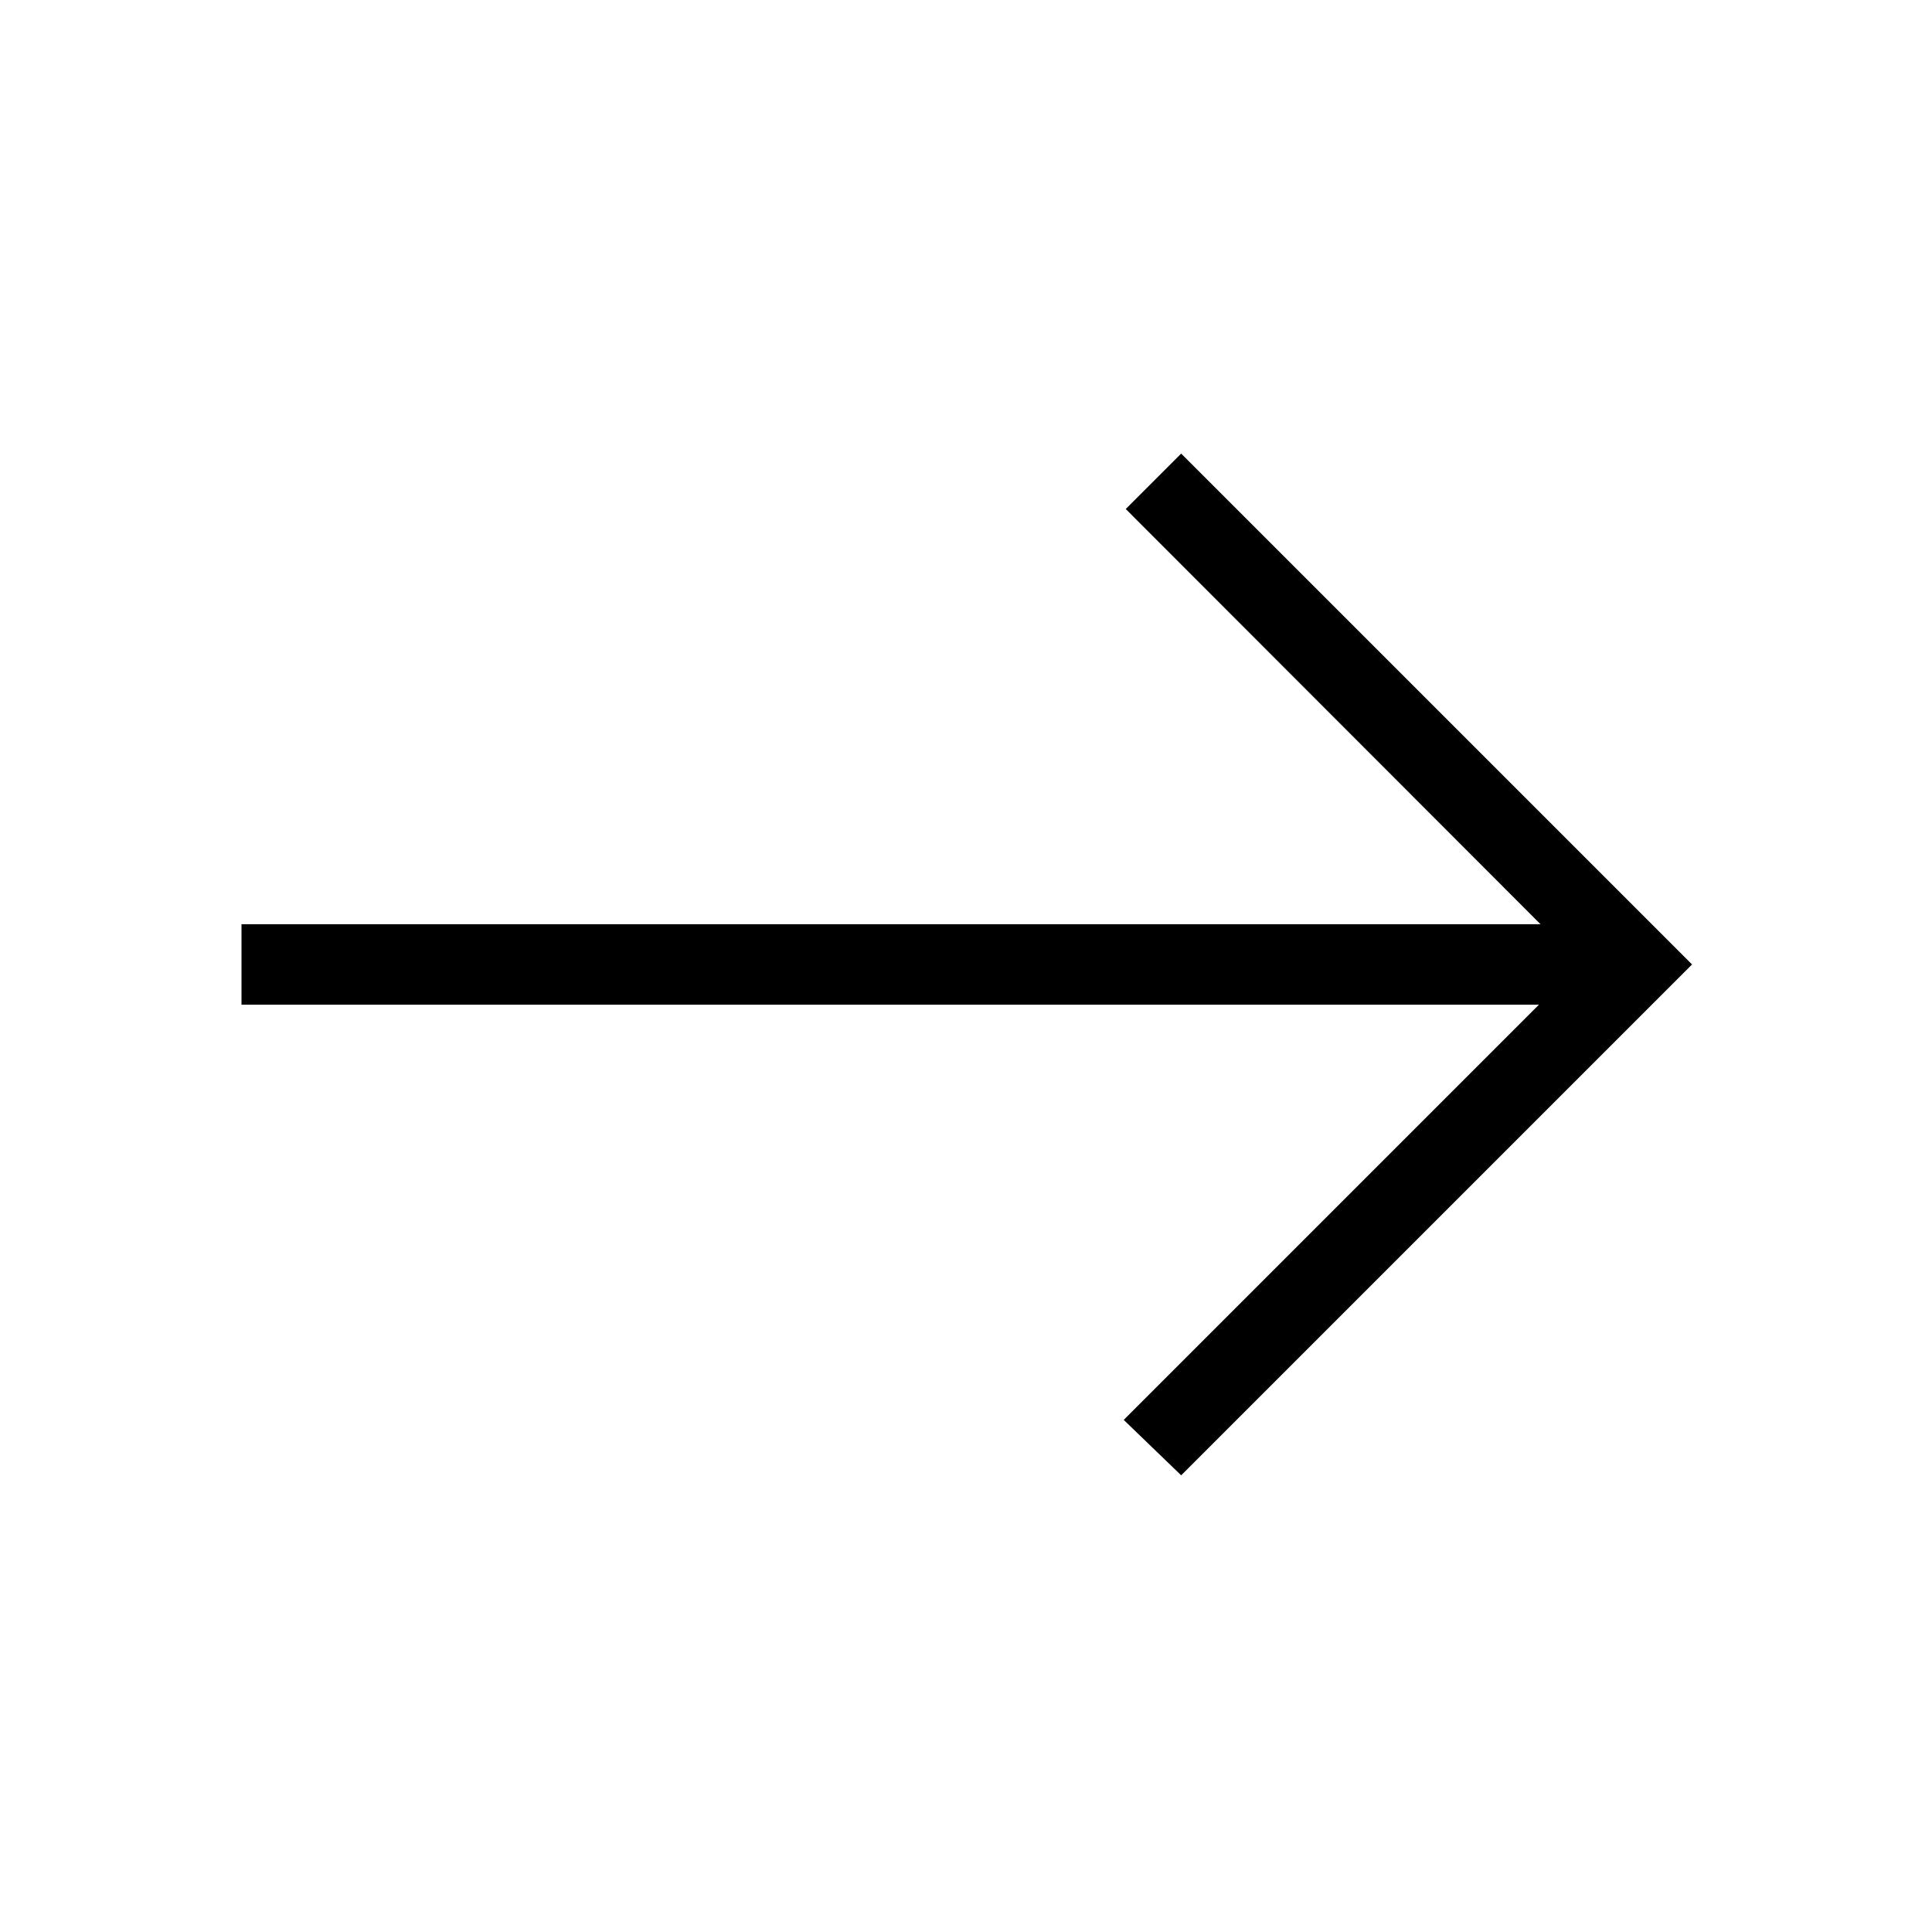
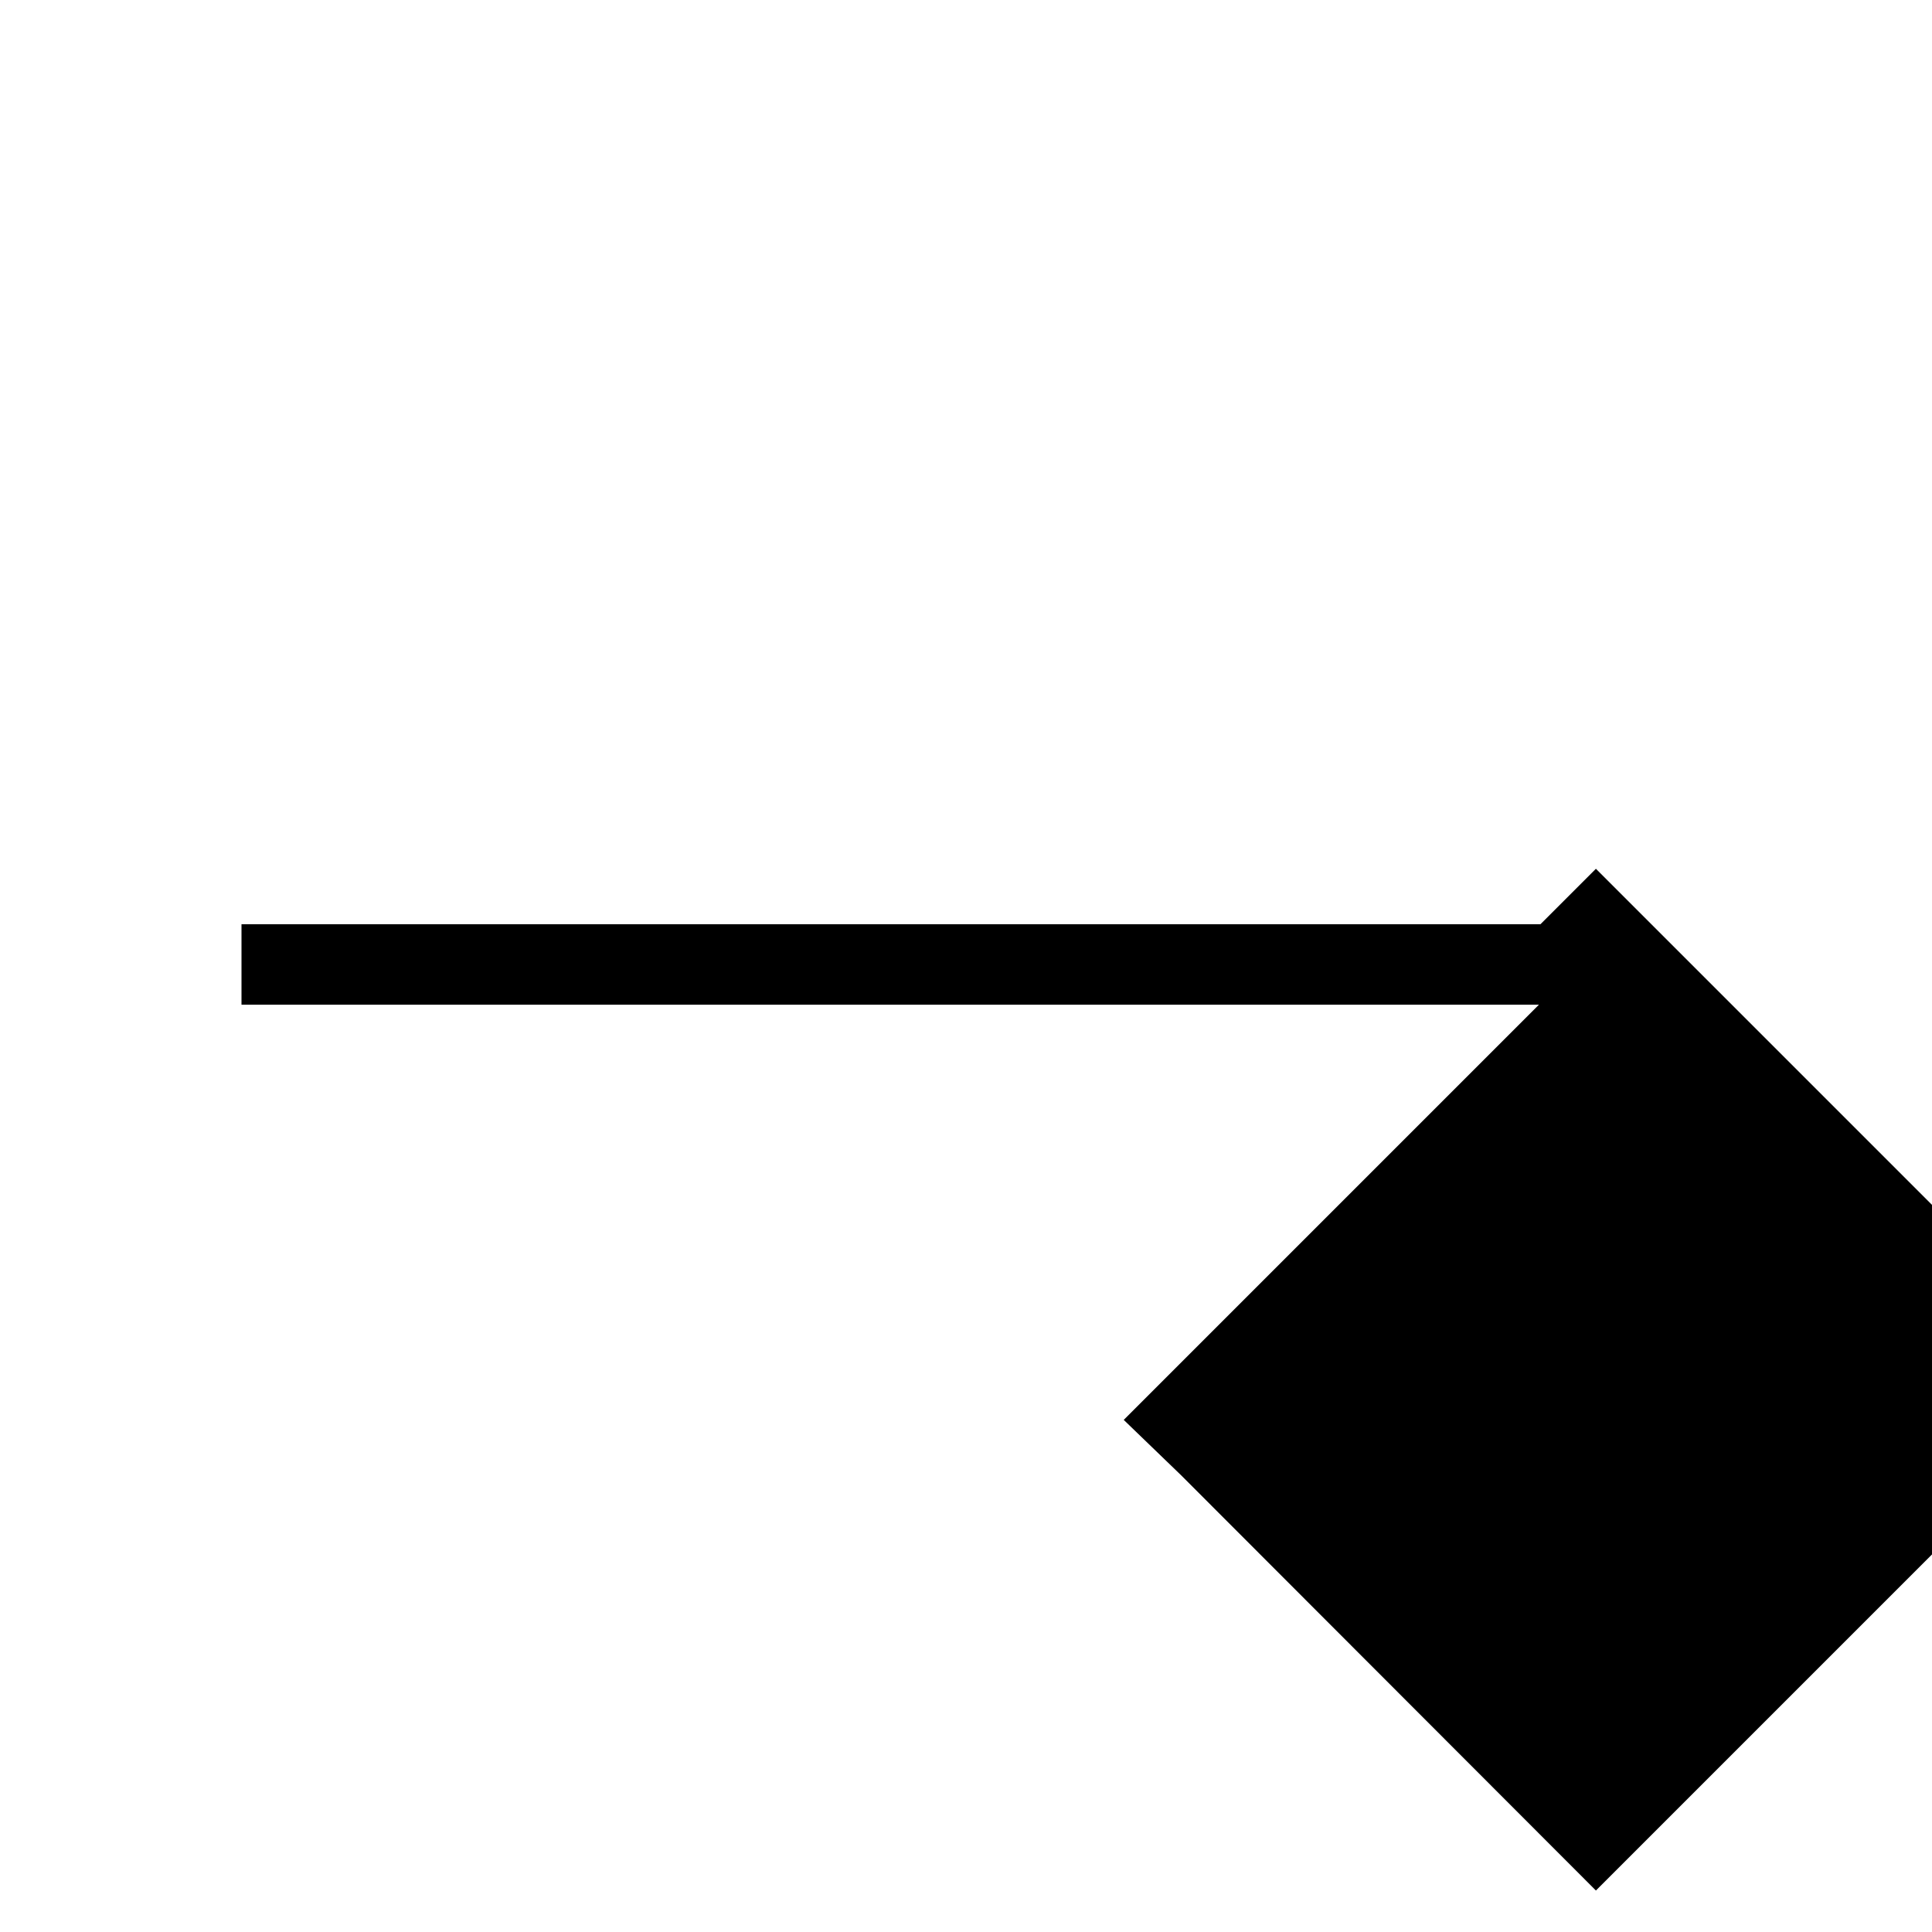
<svg xmlns="http://www.w3.org/2000/svg" height="24px" viewBox="0 -960 960 960" width="24px" fill="#000">
-   <path d="m586.92-226.92-28.54-27.54 206.31-206.31H120v-40h645.46L559.38-707.08l27.54-27.54 253.85 253.85-253.85 253.85Z" />
+   <path d="m586.92-226.92-28.54-27.54 206.31-206.31H120v-40h645.46l27.54-27.54 253.85 253.85-253.85 253.85Z" />
</svg>